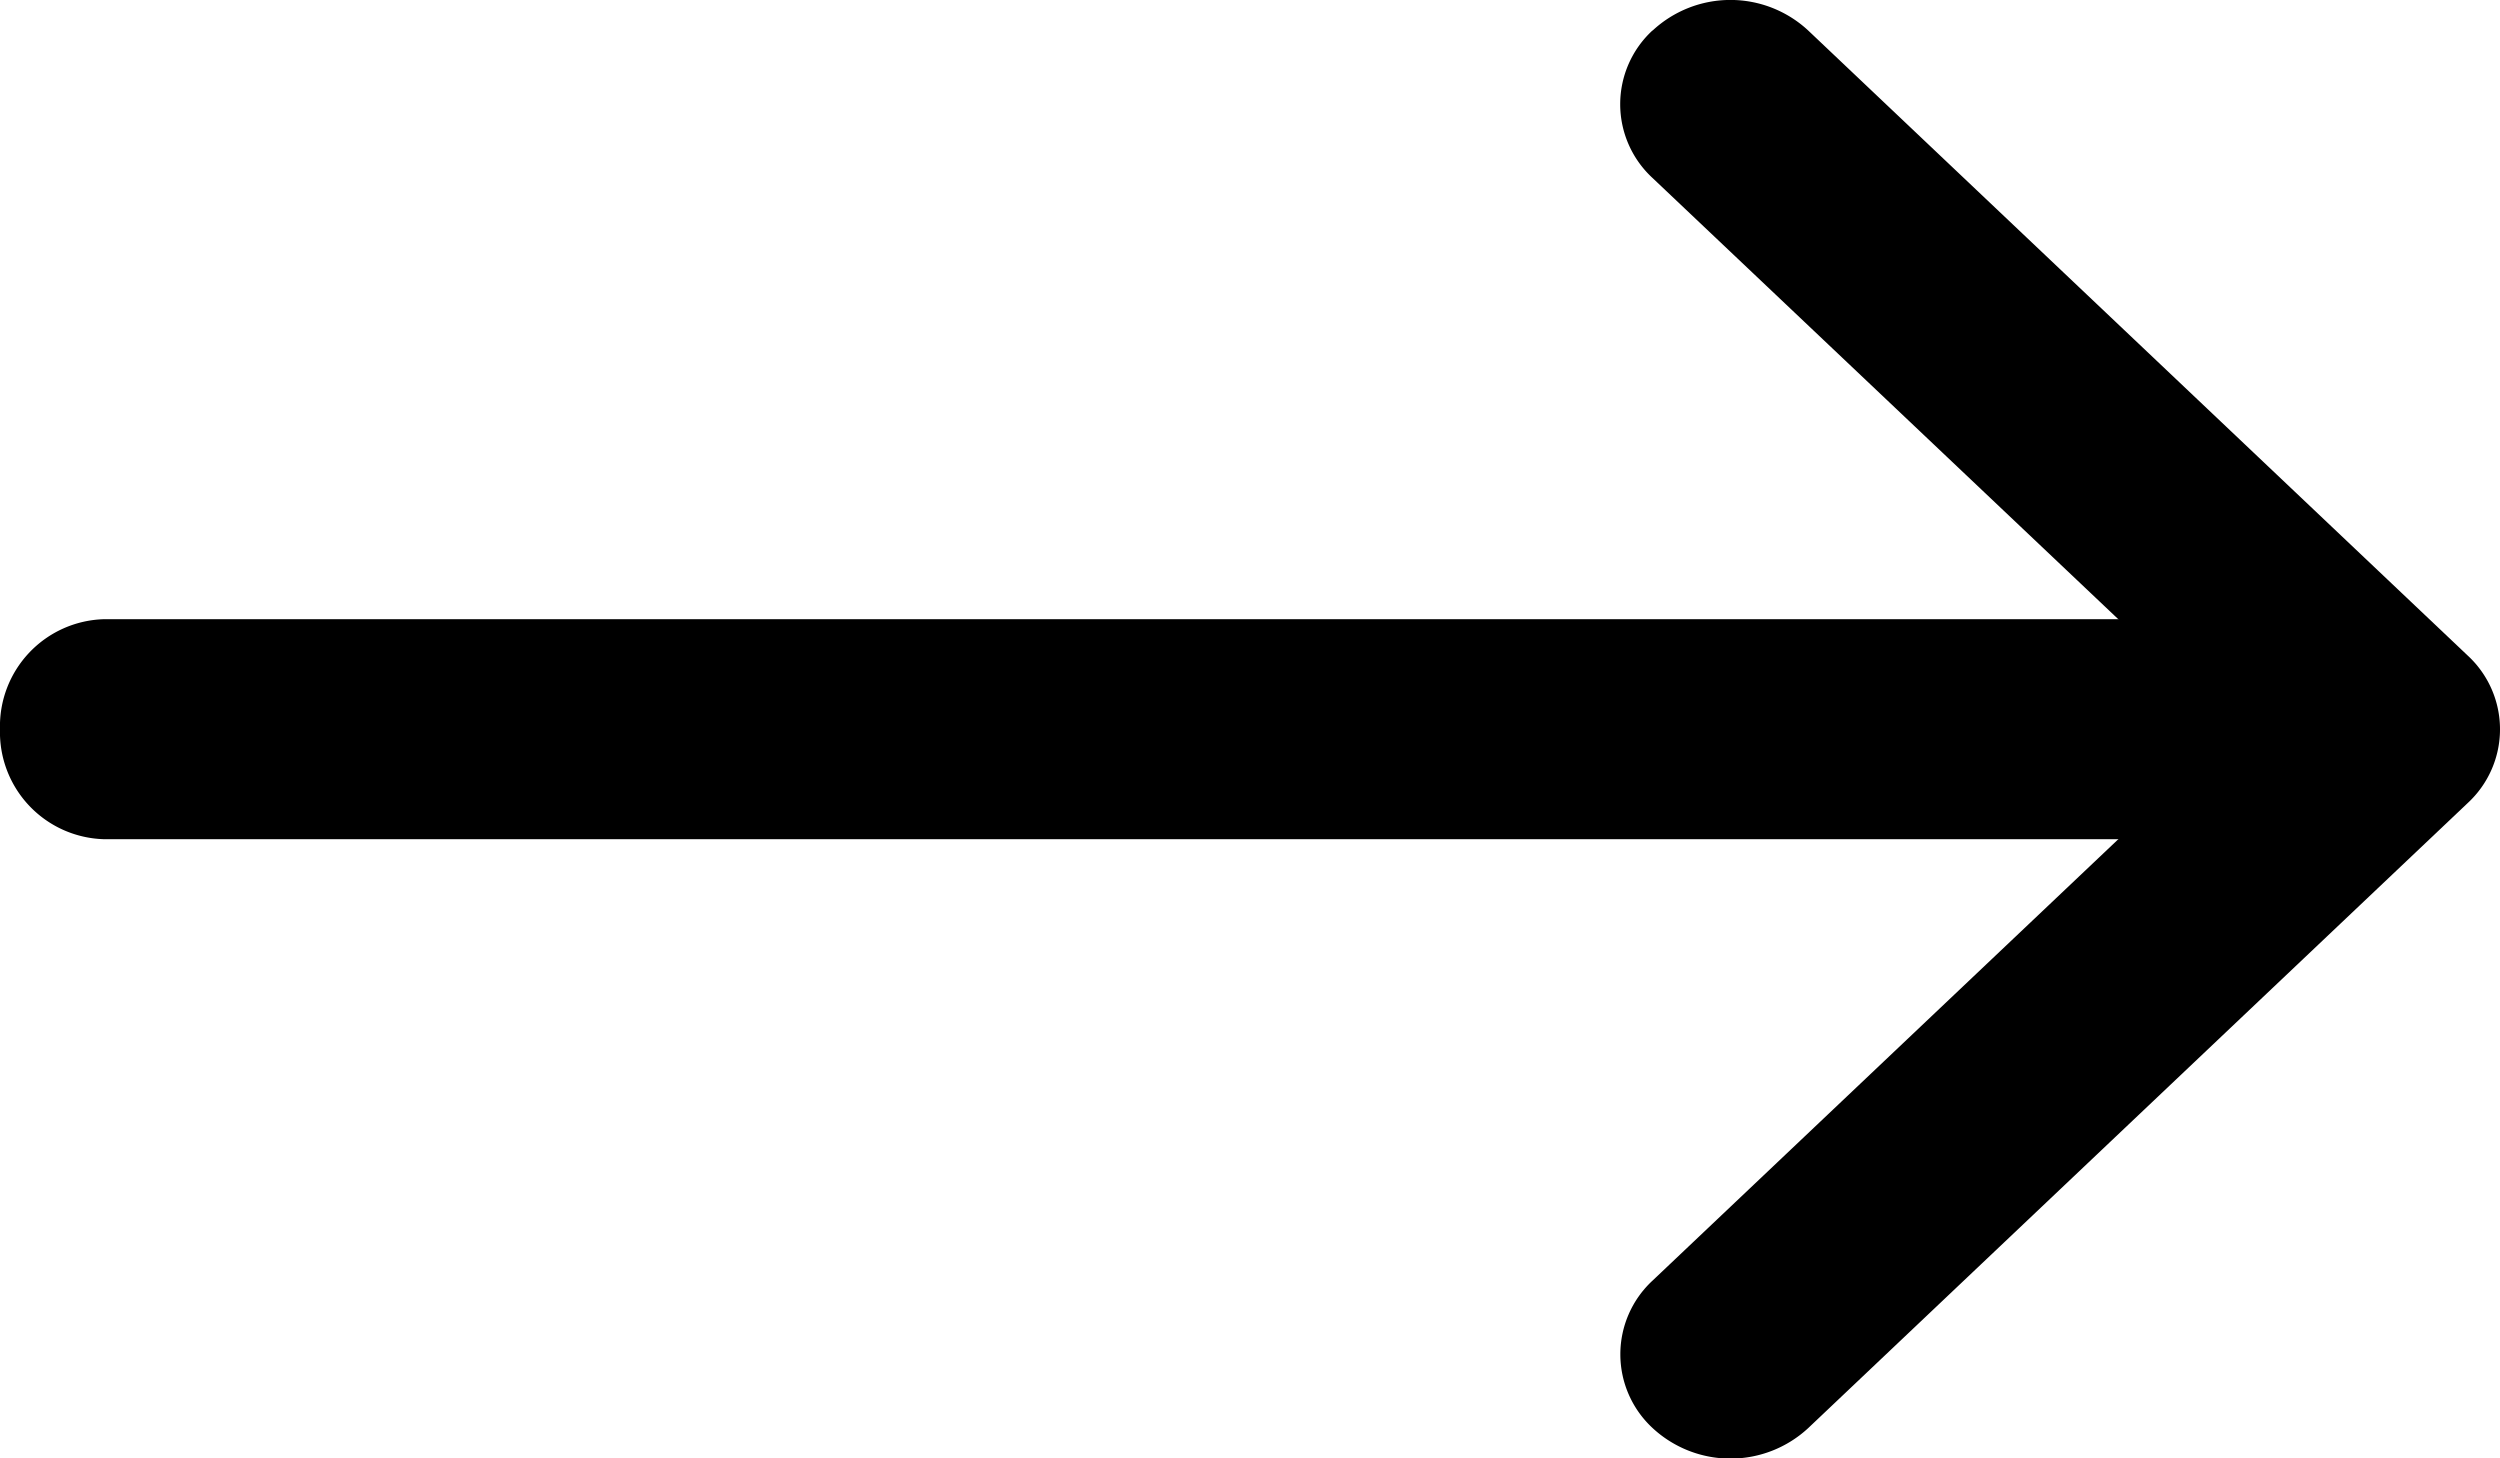
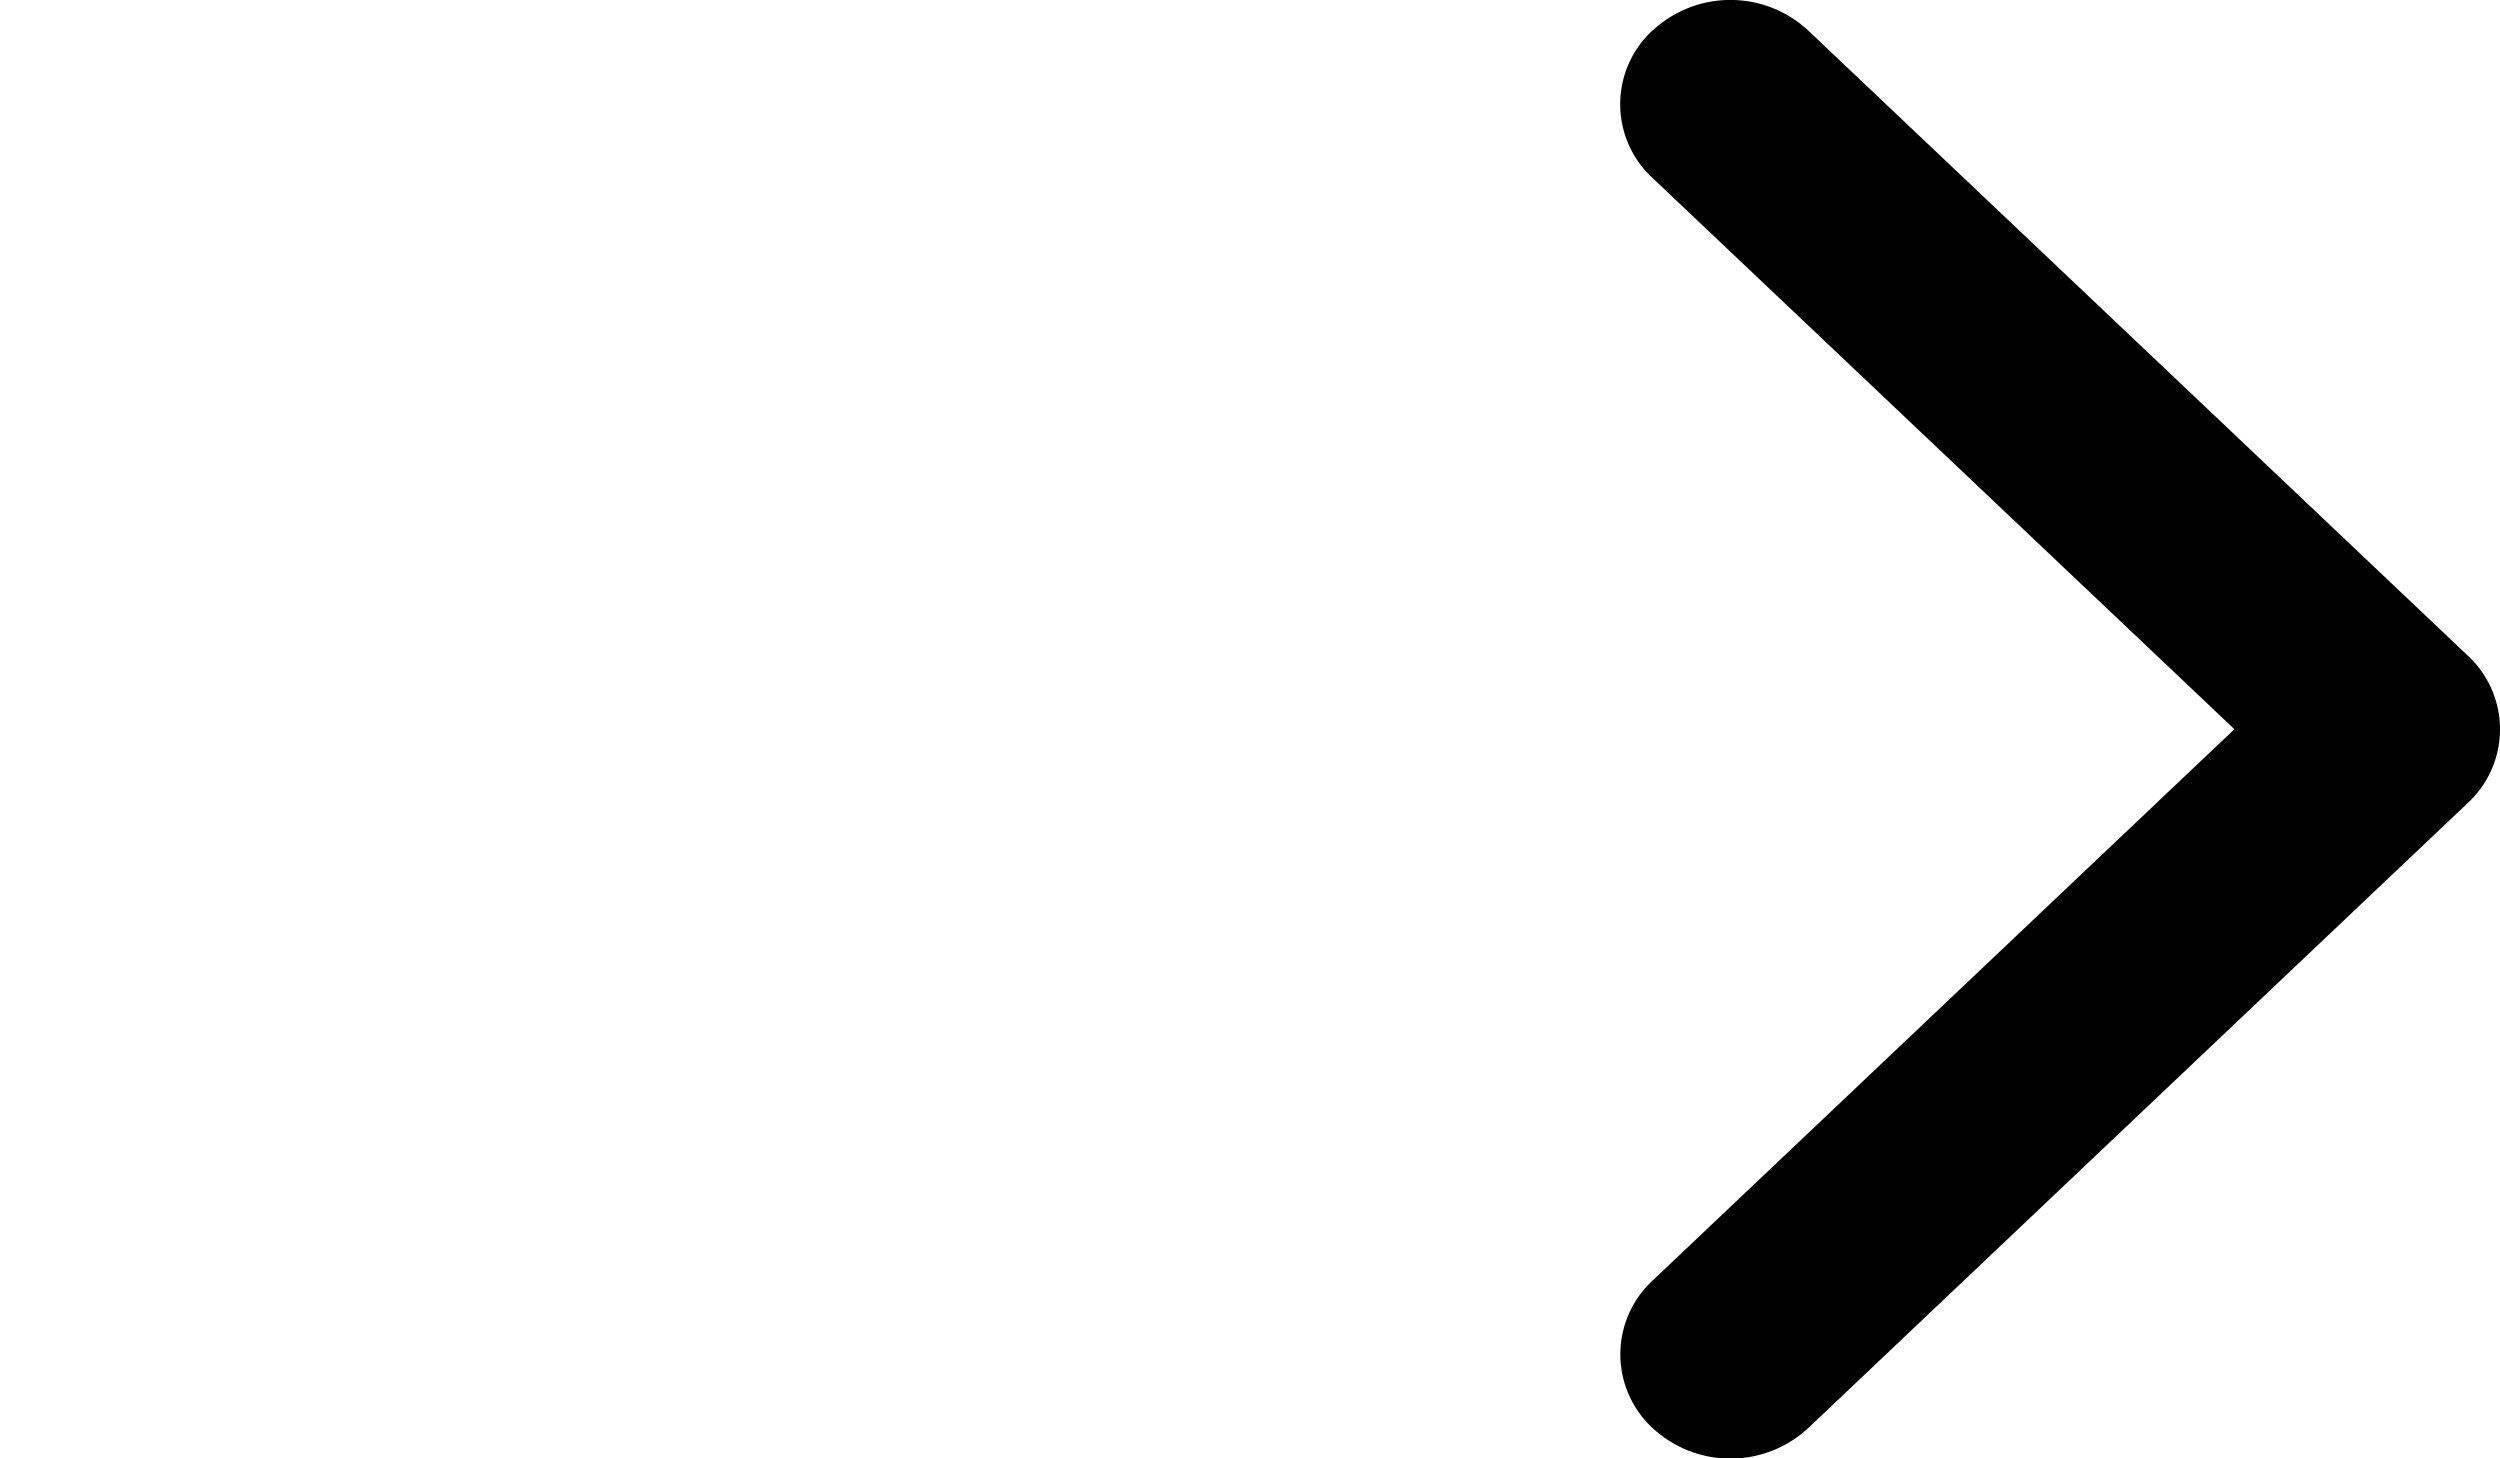
<svg xmlns="http://www.w3.org/2000/svg" width="50" height="29.17" viewBox="0 0 50 29.17">
  <g id="arrow-right" transform="translate(-4.5 -10.124)">
    <path id="Pfad_692" data-name="Pfad 692" d="M23.145,10.735a2.285,2.285,0,0,1,3.113,0l13.189,12.5a2.007,2.007,0,0,1,0,2.95l-13.189,12.5a2.288,2.288,0,0,1-3.113,0,2.009,2.009,0,0,1,0-2.95L34.781,24.708,23.143,13.683a2.007,2.007,0,0,1,0-2.95Z" transform="translate(14.407 0)" fill-rule="evenodd" />
-     <path id="Pfad_693" data-name="Pfad 693" d="M4.5,19.073a2.141,2.141,0,0,1,2.078-2.2H50.219a2.2,2.2,0,0,1,0,4.4H6.578A2.141,2.141,0,0,1,4.5,19.073Z" transform="translate(0 5.635)" fill-rule="evenodd" />
  </g>
</svg>